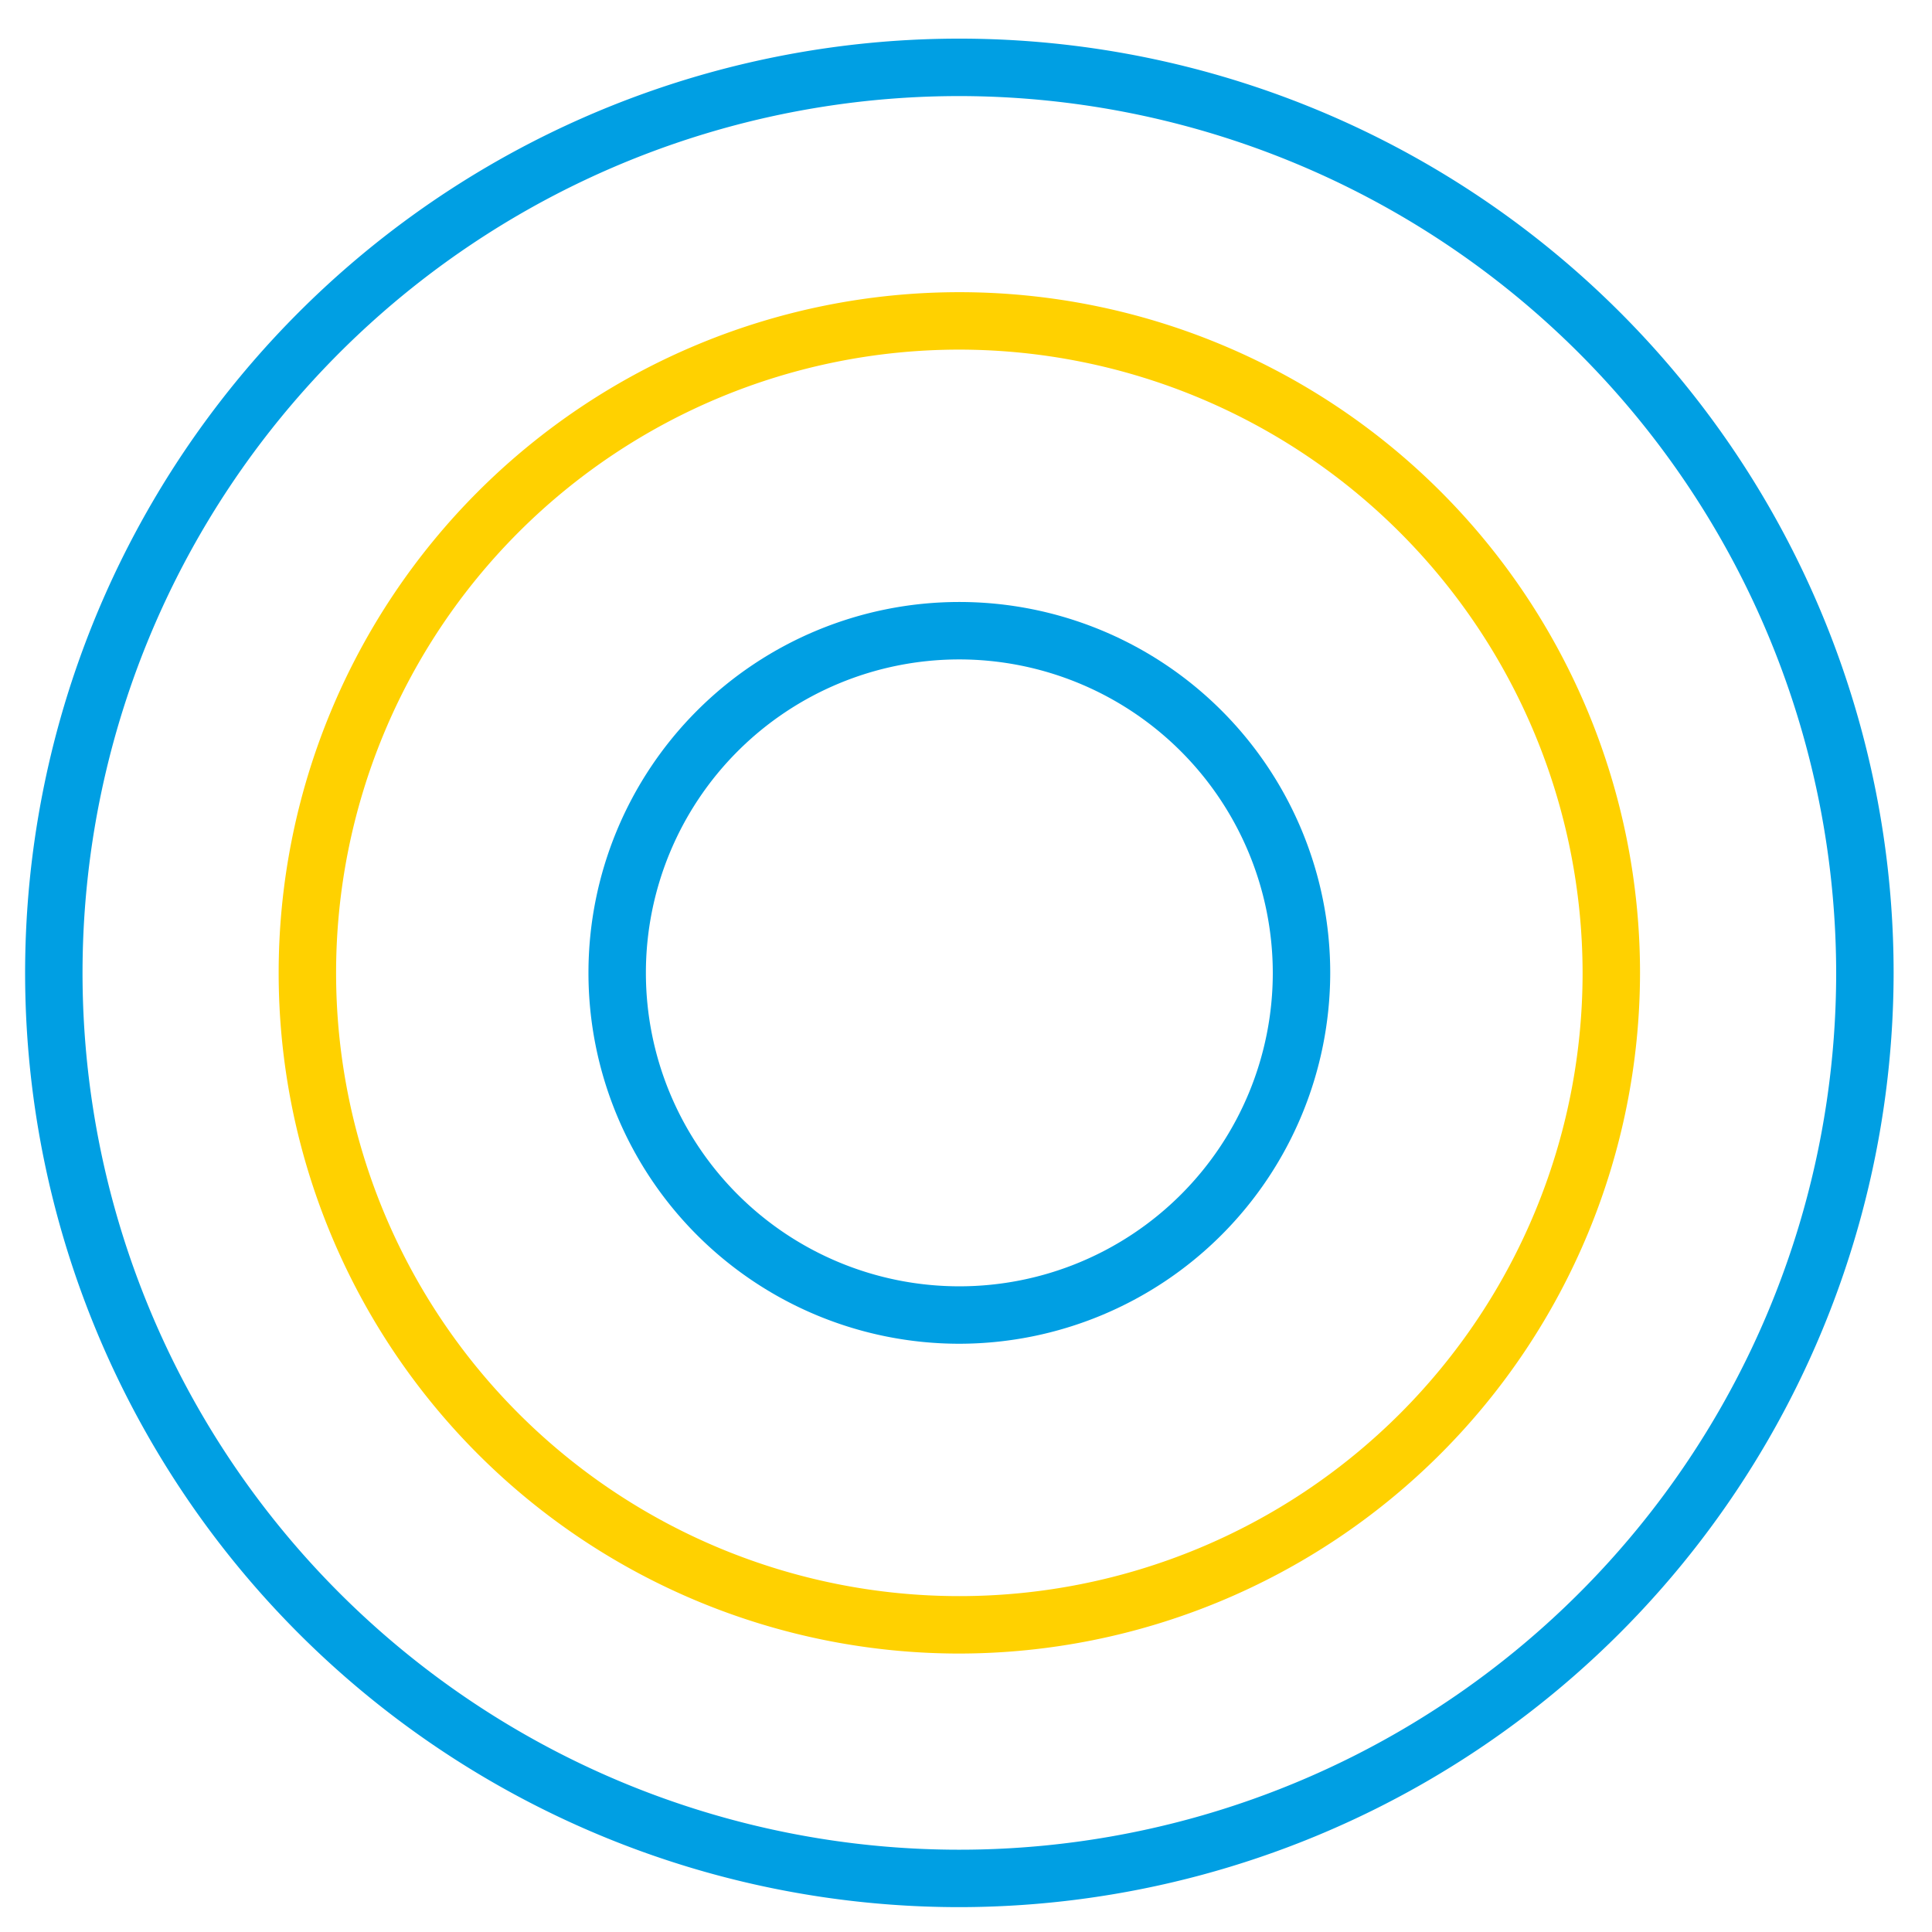
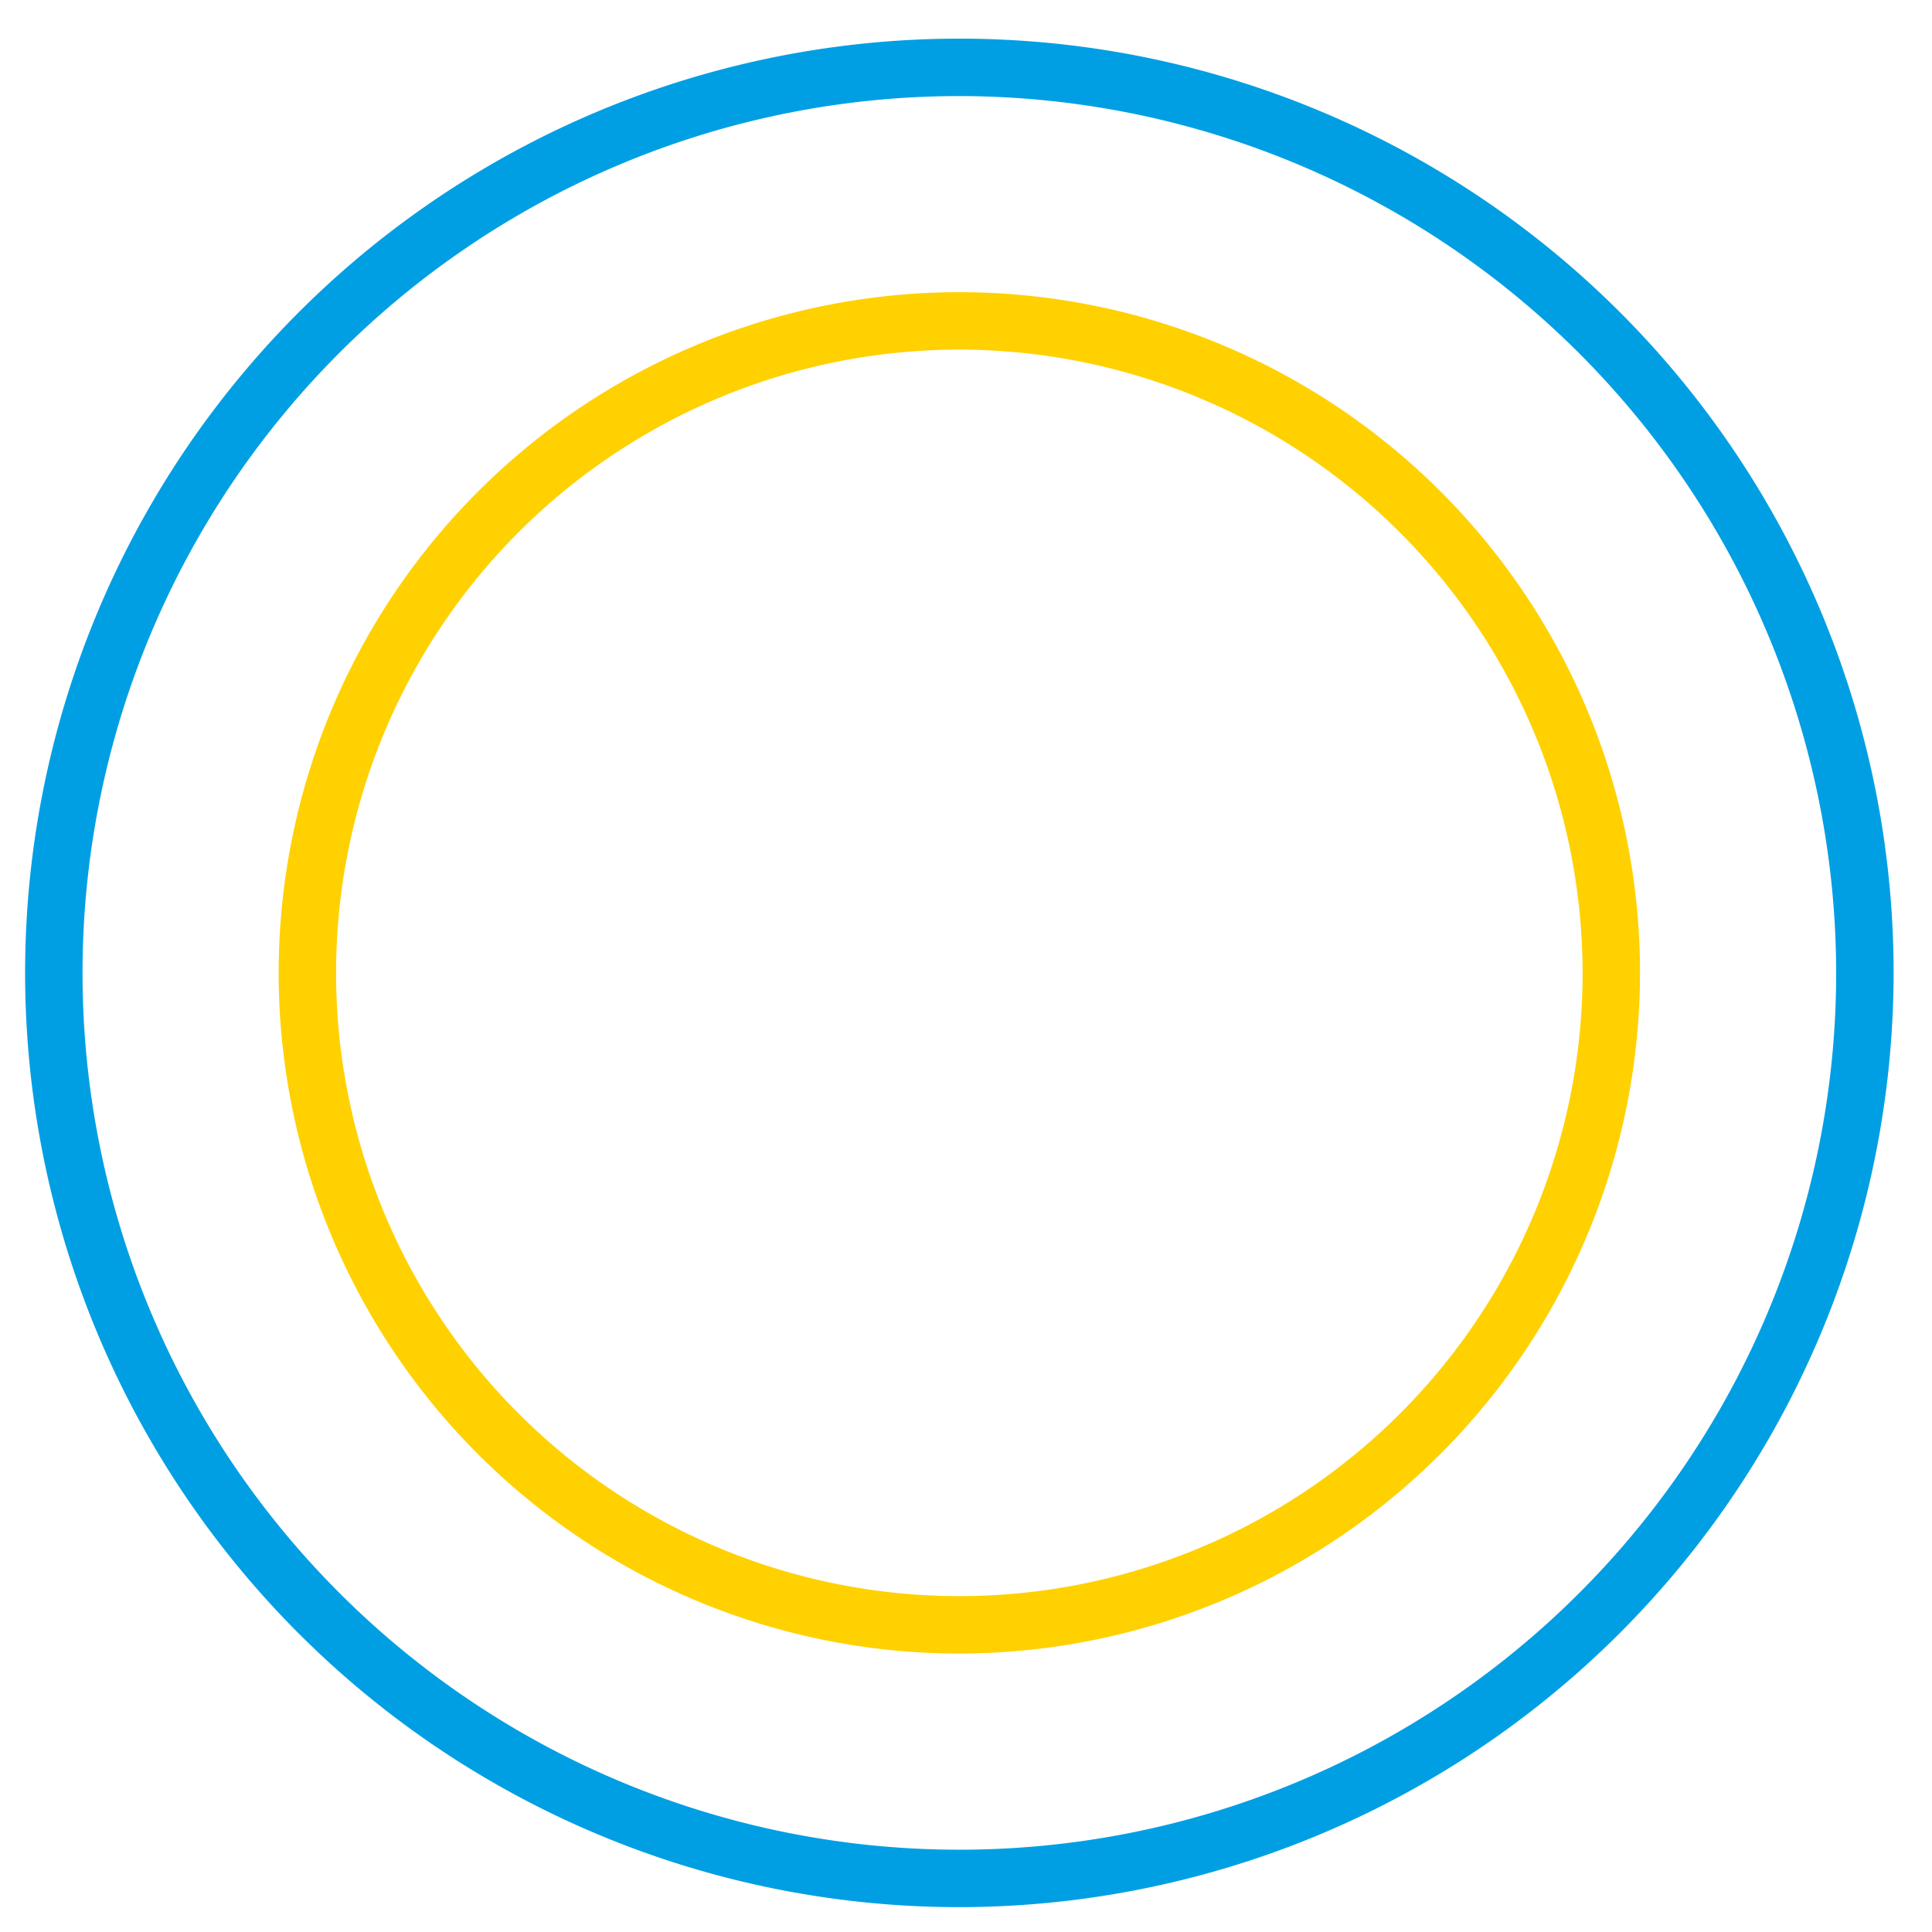
<svg xmlns="http://www.w3.org/2000/svg" id="Layer_1" data-name="Layer 1" width="150" height="150" viewBox="0 0 150 150">
  <defs>
    <style>.cls-1{fill:#009fe3;}.cls-2{fill:#ffd100;}</style>
  </defs>
  <g id="Group_161" data-name="Group 161">
    <g id="Ellipse_123" data-name="Ellipse 123">
      <path class="cls-1" d="M74.484,148.07A72.535,72.535,0,1,1,147.02,75.535,72.616,72.616,0,0,1,74.484,148.07Zm0-140.611a68.076,68.076,0,1,0,68.076,68.076A68.154,68.154,0,0,0,74.484,7.459Z" />
    </g>
    <g id="Ellipse_124" data-name="Ellipse 124">
      <path class="cls-2" d="M74.483,128.381a52.848,52.848,0,1,1,52.848-52.848A52.907,52.907,0,0,1,74.483,128.381Zm0-101.237a48.389,48.389,0,1,0,48.389,48.389A48.444,48.444,0,0,0,74.483,27.144Z" />
    </g>
    <g id="Ellipse_125" data-name="Ellipse 125">
-       <path class="cls-1" d="M74.483,104.328a28.795,28.795,0,1,1,28.795-28.795A28.828,28.828,0,0,1,74.483,104.328Zm0-53.131a24.336,24.336,0,1,0,24.336,24.336A24.363,24.363,0,0,0,74.483,51.197Z" />
-     </g>
+       </g>
  </g>
</svg>